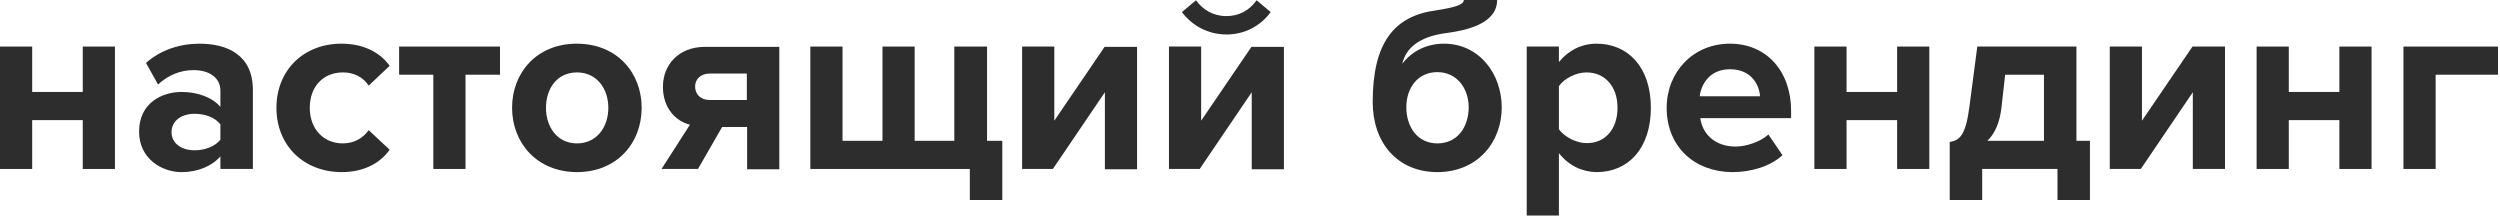
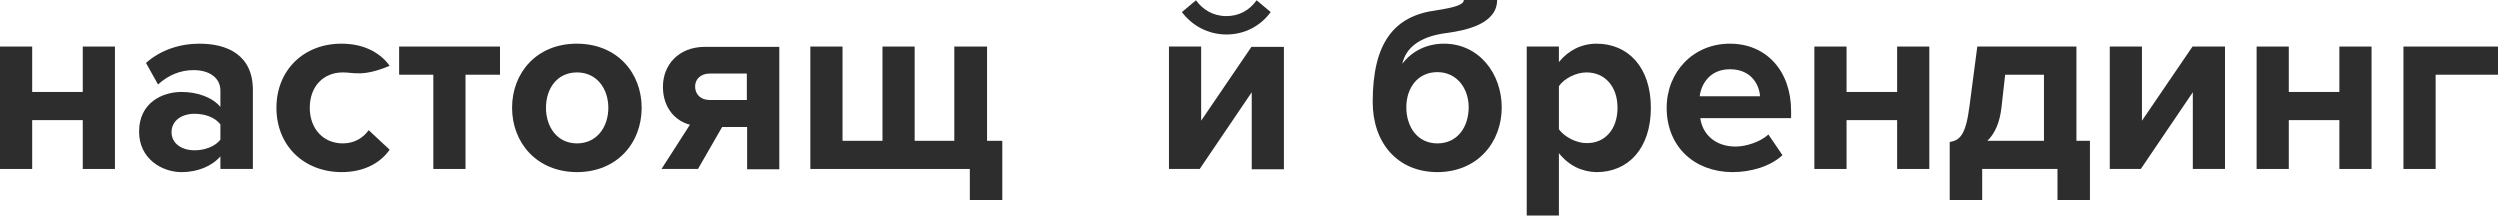
<svg xmlns="http://www.w3.org/2000/svg" width="870" height="75" viewBox="0 0 870 75" fill="none">
  <path d="M0 58.8V16.2H11.2V32H28.8V16.2H40V58.8H28.8V41.8H11.2V58.8H0Z" fill="#2D2D2D" />
  <path d="M76.7 58.8V54.4C73.8 57.8 68.8 59.9 63.2 59.9C56.4 59.9 48.4 55.3 48.4 45.8C48.4 35.8 56.4 32 63.2 32C68.8 32 73.9 33.9 76.7 37.2V31.5C76.7 27.2 73 24.4 67.4 24.4C62.8 24.4 58.6 26.1 55 29.4L50.8 21.9C56 17.3 62.7 15.2 69.4 15.2C79.1 15.2 88 19.1 88 31.3V58.8H76.7ZM76.7 48.6V43.3C74.8 40.8 71.3 39.6 67.7 39.6C63.3 39.6 59.7 41.9 59.7 46C59.7 50 63.3 52.3 67.7 52.3C71.3 52.3 74.8 51 76.7 48.6Z" fill="#2D2D2D" />
-   <path d="M96.2 37.5C96.2 24.5 105.6 15.2 118.8 15.2C127.5 15.2 132.8 19 135.6 22.9L128.3 29.8C126.3 26.8 123.2 25.2 119.3 25.2C112.5 25.2 107.8 30.1 107.8 37.5C107.8 44.9 112.6 49.9 119.3 49.9C123.2 49.9 126.3 48.1 128.3 45.3L135.6 52.1C132.8 56.1 127.5 59.9 118.8 59.9C105.6 59.8 96.2 50.6 96.2 37.5Z" fill="#2D2D2D" />
+   <path d="M96.2 37.5C96.2 24.5 105.6 15.2 118.8 15.2C127.5 15.2 132.8 19 135.6 22.9C126.3 26.8 123.2 25.2 119.3 25.2C112.5 25.2 107.8 30.1 107.8 37.5C107.8 44.9 112.6 49.9 119.3 49.9C123.2 49.9 126.3 48.1 128.3 45.3L135.6 52.1C132.8 56.1 127.5 59.9 118.8 59.9C105.6 59.8 96.2 50.6 96.2 37.5Z" fill="#2D2D2D" />
  <path d="M150.8 58.8V26H138.9V16.2H174V26H162V58.8H150.8Z" fill="#2D2D2D" />
  <path d="M178.2 37.5C178.2 25.4 186.7 15.2 200.7 15.2C214.8 15.2 223.3 25.4 223.3 37.5C223.3 49.7 214.8 59.9 200.7 59.9C186.7 59.8 178.2 49.6 178.2 37.5ZM211.7 37.5C211.7 30.9 207.7 25.2 200.8 25.2C193.8 25.2 190 30.9 190 37.5C190 44.2 193.9 49.9 200.8 49.9C207.7 49.9 211.7 44.2 211.7 37.5Z" fill="#2D2D2D" />
  <path d="M230.2 58.8L240.1 43.4C235.3 42.2 230.7 37.8 230.7 30.2C230.7 22.7 236 16.3 245.4 16.3H271.2V58.9H260V44.2H251.3L242.9 58.8H230.2V58.8ZM259.9 34.8V25.6H247C243.9 25.6 241.9 27.5 241.9 30.1C241.9 32.8 243.8 34.8 247 34.8H259.9Z" fill="#2D2D2D" />
  <path d="M343.5 16.2V49H348.8V69.6H337.5V58.8H282V16.2H293.2V49H307.1V16.2H318.3V49H332.1V16.2H343.5Z" fill="#2D2D2D" />
-   <path d="M355.7 58.8V16.2H366.9V42L384.4 16.3H395.7V58.9H384.5V32.1L366.4 58.8H355.7Z" fill="#2D2D2D" />
  <path d="M406.8 58.8V16.2H418V42L435.5 16.3H446.8V58.9H435.6V32.1L417.5 58.8H406.8ZM426.8 12C420.5 12 414.9 9 411.3 4.2L416.2 0.1C418.6 3.4 422.2 5.6 426.8 5.6C431.2 5.6 434.8 3.6 437.3 0.1L442.2 4.2C438.7 9 433.2 12 426.8 12Z" fill="#2D2D2D" />
  <path d="M477.7 35.5C477.7 14.8 485.2 5.5 499.8 3.6C506.9 2.5 509.4 1.5 509.4 0H521C521 8.3 510.2 10.6 503.3 11.5C493.3 12.8 489.1 17.2 488 22.2C491.4 17.7 496.6 15.2 502.5 15.2C514.7 15.2 522.6 25.6 522.6 37.4C522.6 49.4 514.3 59.9 500.1 59.9C486 59.8 477.7 49.4 477.7 35.5ZM511.1 37.3C511.1 30.9 507.1 25.1 500.2 25.1C493.2 25.1 489.4 30.8 489.4 37.3C489.4 44.2 493.3 49.9 500.2 49.9C507.2 49.9 511.1 44.2 511.1 37.3Z" fill="#2D2D2D" />
  <path d="M542.5 53.3V75H531.3V16.2H542.5V21.6C545.8 17.5 550.4 15.2 555.6 15.2C566.5 15.2 574.5 23.3 574.5 37.5C574.5 51.7 566.6 59.9 555.6 59.9C550.6 59.8 546 57.7 542.5 53.3ZM562.9 37.5C562.9 30.2 558.6 25.2 552.1 25.2C548.5 25.2 544.3 27.3 542.5 30V45C544.4 47.6 548.5 49.8 552.1 49.8C558.6 49.9 562.9 44.9 562.9 37.5Z" fill="#2D2D2D" />
  <path d="M580 37.5C580 25.2 589.1 15.2 602 15.2C614.7 15.2 623.3 24.7 623.3 38.6V41.1H591.7C592.4 46.5 596.7 51 604 51C607.6 51 612.6 49.4 615.4 46.8L620.3 54C616.1 57.9 609.4 59.9 602.8 59.9C589.7 59.8 580 51.1 580 37.5ZM602 24.1C595 24.1 592 29.3 591.5 33.5H612.5C612.2 29.4 609.4 24.1 602 24.1Z" fill="#2D2D2D" />
  <path d="M631.4 58.8V16.2H642.6V32H660.2V16.2H671.4V58.8H660.2V41.8H642.6V58.8H631.4Z" fill="#2D2D2D" />
  <path d="M678.6 49.4C682 48.8 684.1 47.1 685.4 36.8L688.1 16.2H722.6V49H727.3V69.6H716V58.8H689.8V69.6H678.5V49.4H678.6ZM696.5 37.5C695.9 42.7 694.2 46.5 691.6 49H711.3V26H697.8L696.5 37.5Z" fill="#2D2D2D" />
  <path d="M734.2 58.8V16.2H745.4V42L763 16.2H774.3V58.8H763.1V32.1L745 58.8H734.2Z" fill="#2D2D2D" />
  <path d="M785.3 58.8V16.2H796.5V32H814.1V16.2H825.3V58.8H814.1V41.8H796.5V58.8H785.3Z" fill="#2D2D2D" />
  <path d="M869.3 26H847.6V58.8H836.4V16.2H869.3V26V26Z" fill="#2D2D2D" />
</svg>